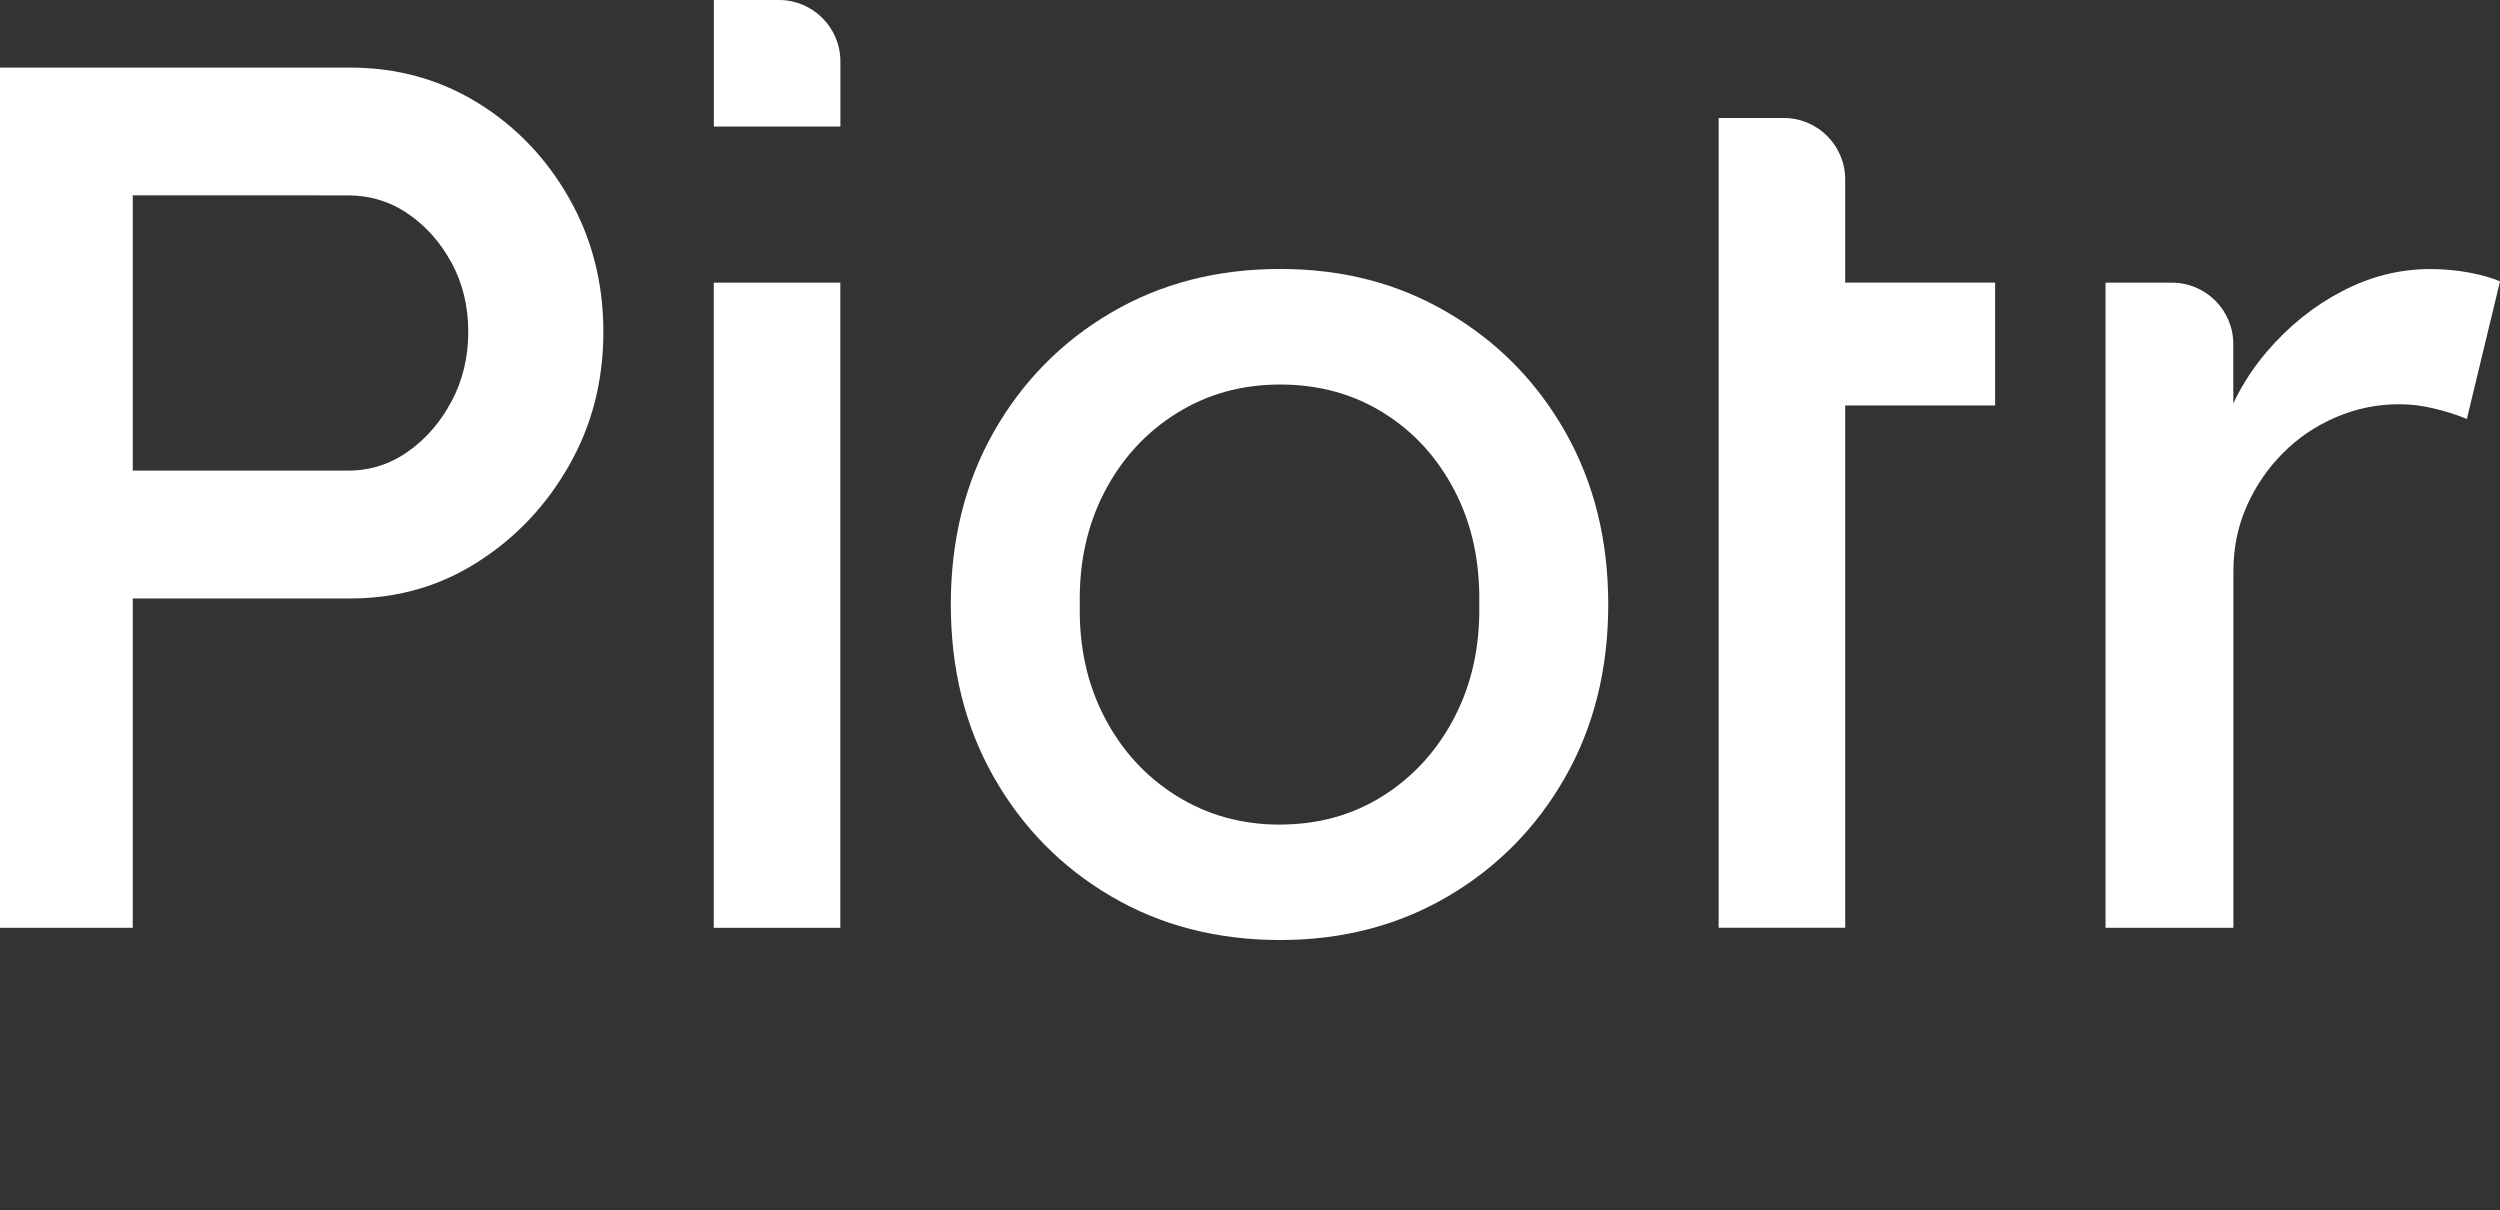
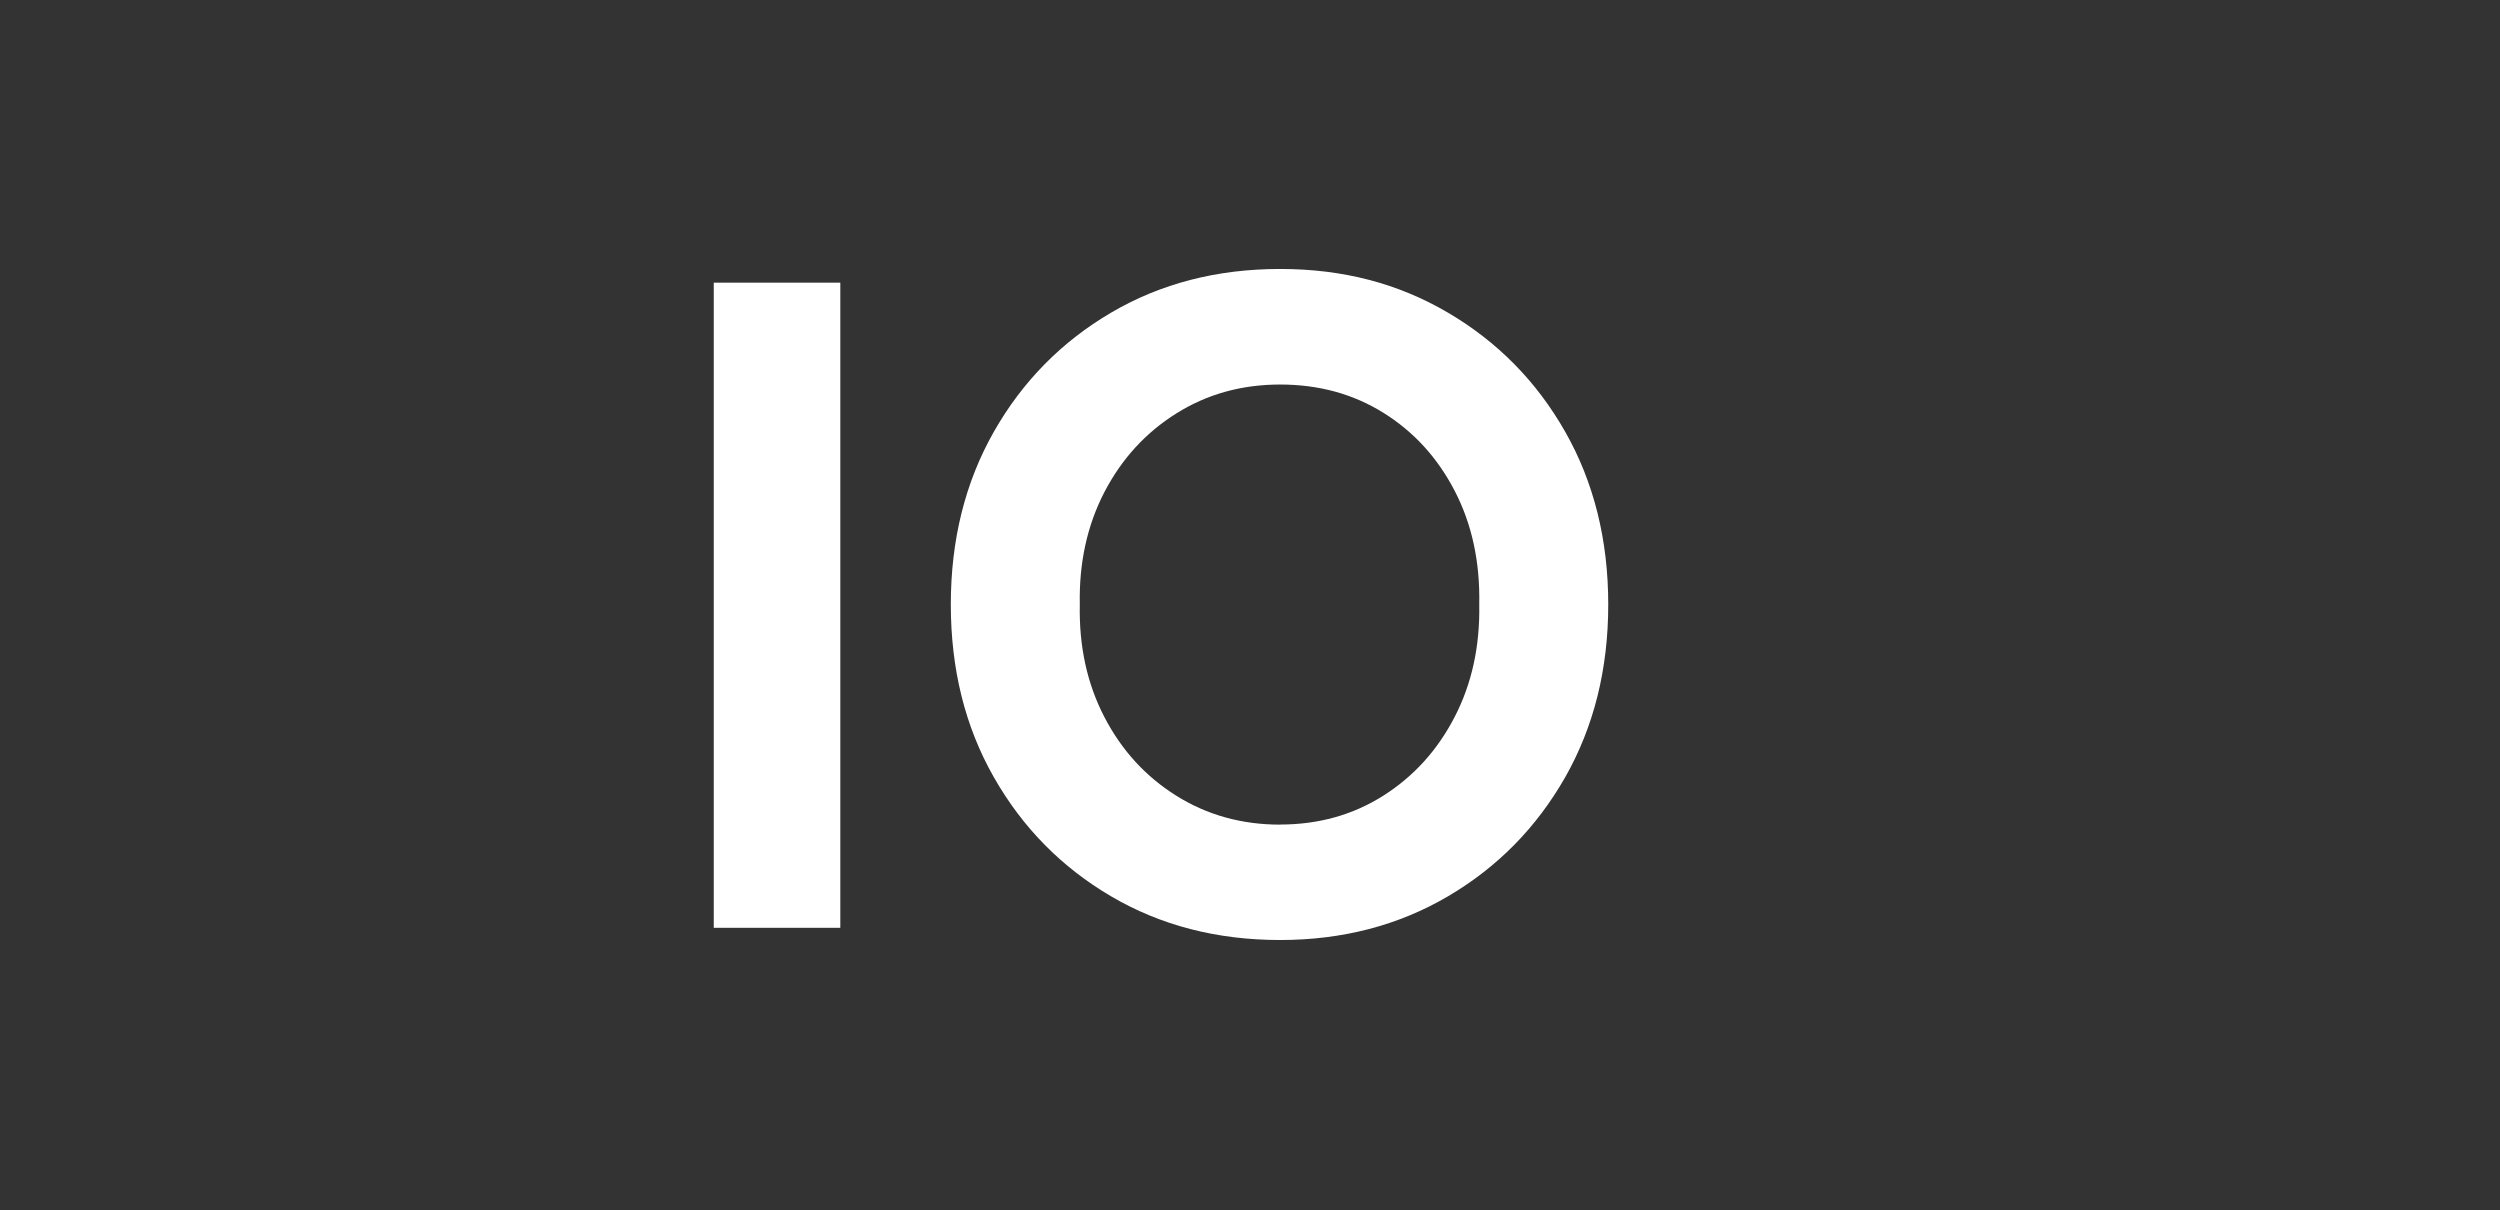
<svg xmlns="http://www.w3.org/2000/svg" id="Warstwa_1" data-name="Warstwa 1" viewBox="0 0 266.3 128.93">
  <rect x="0" y="0" width="266.3" height="128.93" fill="#333333" stroke="none" />
  <defs>
    <style>
      .cls-1 {
        fill: #fff;
      }
    </style>
  </defs>
-   <path class="cls-1" d="M0,98.82V7.2h37.3c4.97,0,9.49,1.24,13.55,3.73,4.06,2.49,7.31,5.87,9.75,10.14,2.44,4.28,3.67,9.03,3.67,14.27s-1.22,9.99-3.67,14.27c-2.44,4.28-5.69,7.7-9.75,10.28-4.06,2.58-8.57,3.86-13.55,3.86H14.14v35.08H0ZM14.14,50.13h22.91c2.36,0,4.49-.67,6.41-2.03,1.92-1.35,3.47-3.14,4.65-5.37,1.18-2.22,1.77-4.69,1.77-7.39s-.59-5.15-1.77-7.33c-1.18-2.18-2.73-3.93-4.65-5.24-1.92-1.31-4.06-1.96-6.41-1.96H14.14v29.32Z" />
  <path class="cls-1" d="M76.03,98.82V30.11h13.48v68.72h-13.48Z" />
  <path class="cls-1" d="M136.36,100.13c-6.72,0-12.72-1.55-18-4.65-5.28-3.1-9.45-7.33-12.5-12.7-3.06-5.37-4.58-11.5-4.58-18.39s1.53-13.02,4.58-18.39c3.05-5.37,7.22-9.6,12.5-12.7,5.28-3.1,11.28-4.65,18-4.65s12.59,1.55,17.87,4.65c5.28,3.1,9.45,7.33,12.5,12.7,3.05,5.37,4.58,11.5,4.58,18.39s-1.53,13.02-4.58,18.39c-3.06,5.37-7.22,9.6-12.5,12.7-5.28,3.1-11.24,4.65-17.87,4.65ZM136.36,87.83c4.1,0,7.77-1.03,11-3.08,3.23-2.05,5.76-4.84,7.59-8.38,1.83-3.54,2.7-7.53,2.62-11.98.09-4.54-.78-8.57-2.62-12.11-1.83-3.53-4.36-6.3-7.59-8.31-3.23-2.01-6.89-3.01-11-3.01s-7.79,1.03-11.06,3.08c-3.27,2.05-5.82,4.84-7.66,8.38-1.83,3.53-2.71,7.53-2.62,11.98-.09,4.45.78,8.44,2.62,11.98,1.83,3.53,4.38,6.33,7.66,8.38,3.27,2.05,6.96,3.08,11.06,3.08Z" />
-   <path class="cls-1" d="M190.66,43.19v-13.09h21.86s0,13.09,0,13.09h-21.86ZM183.07,98.82V12.57h6.94c3.61,0,6.54,2.93,6.54,6.54v79.71h-13.48Z" />
-   <path class="cls-1" d="M224.28,98.82V30.11h7.07c3.61,0,6.54,2.93,6.54,6.54v15.05l-1.31-5.24c.96-3.31,2.6-6.33,4.91-9.03,2.31-2.7,4.97-4.84,7.99-6.41,3.01-1.57,6.13-2.36,9.36-2.36,1.48,0,2.9.13,4.25.39,1.35.26,2.42.57,3.21.92l-3.53,14.66c-1.05-.44-2.2-.81-3.47-1.11-1.27-.31-2.51-.46-3.73-.46-2.36,0-4.6.46-6.74,1.38-2.14.92-4.02,2.18-5.63,3.8-1.62,1.62-2.9,3.49-3.86,5.63-.96,2.14-1.44,4.47-1.44,7v37.96h-13.61Z" />
-   <path class="cls-1" d="M76.03,0h6.94C86.58,0,89.52,2.93,89.52,6.54v6.94h-13.48V0h0Z" />
</svg>